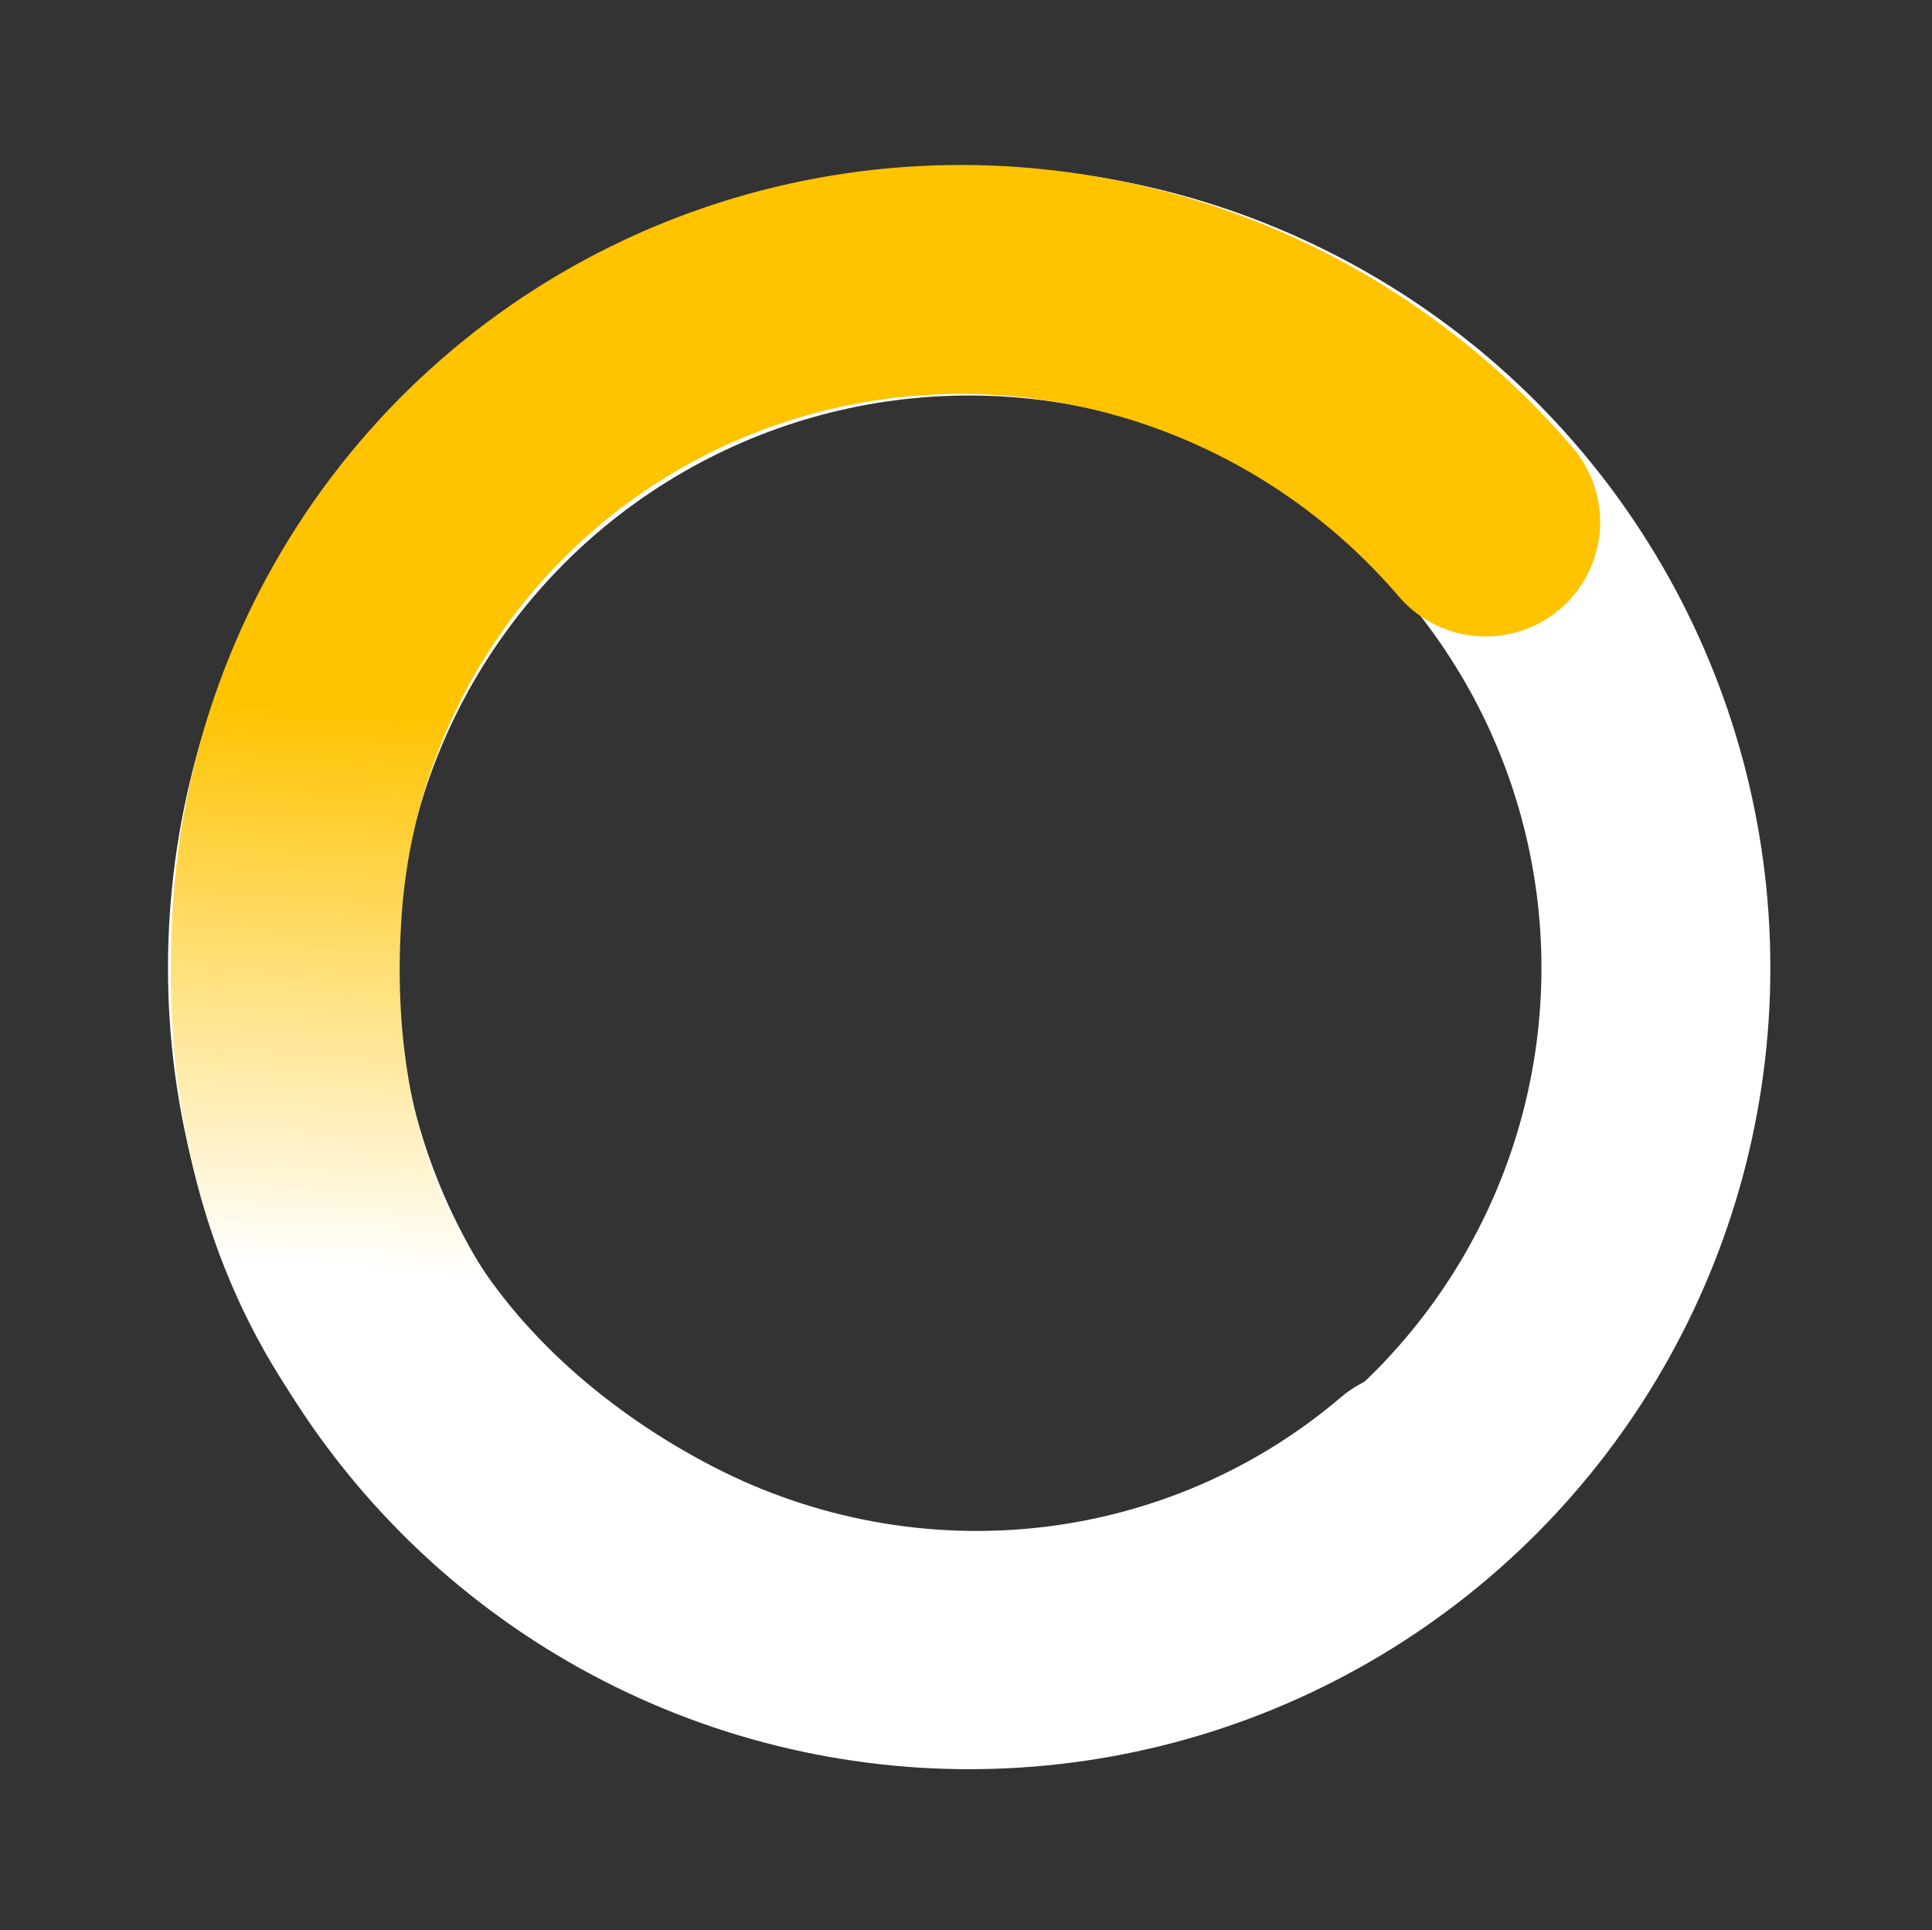
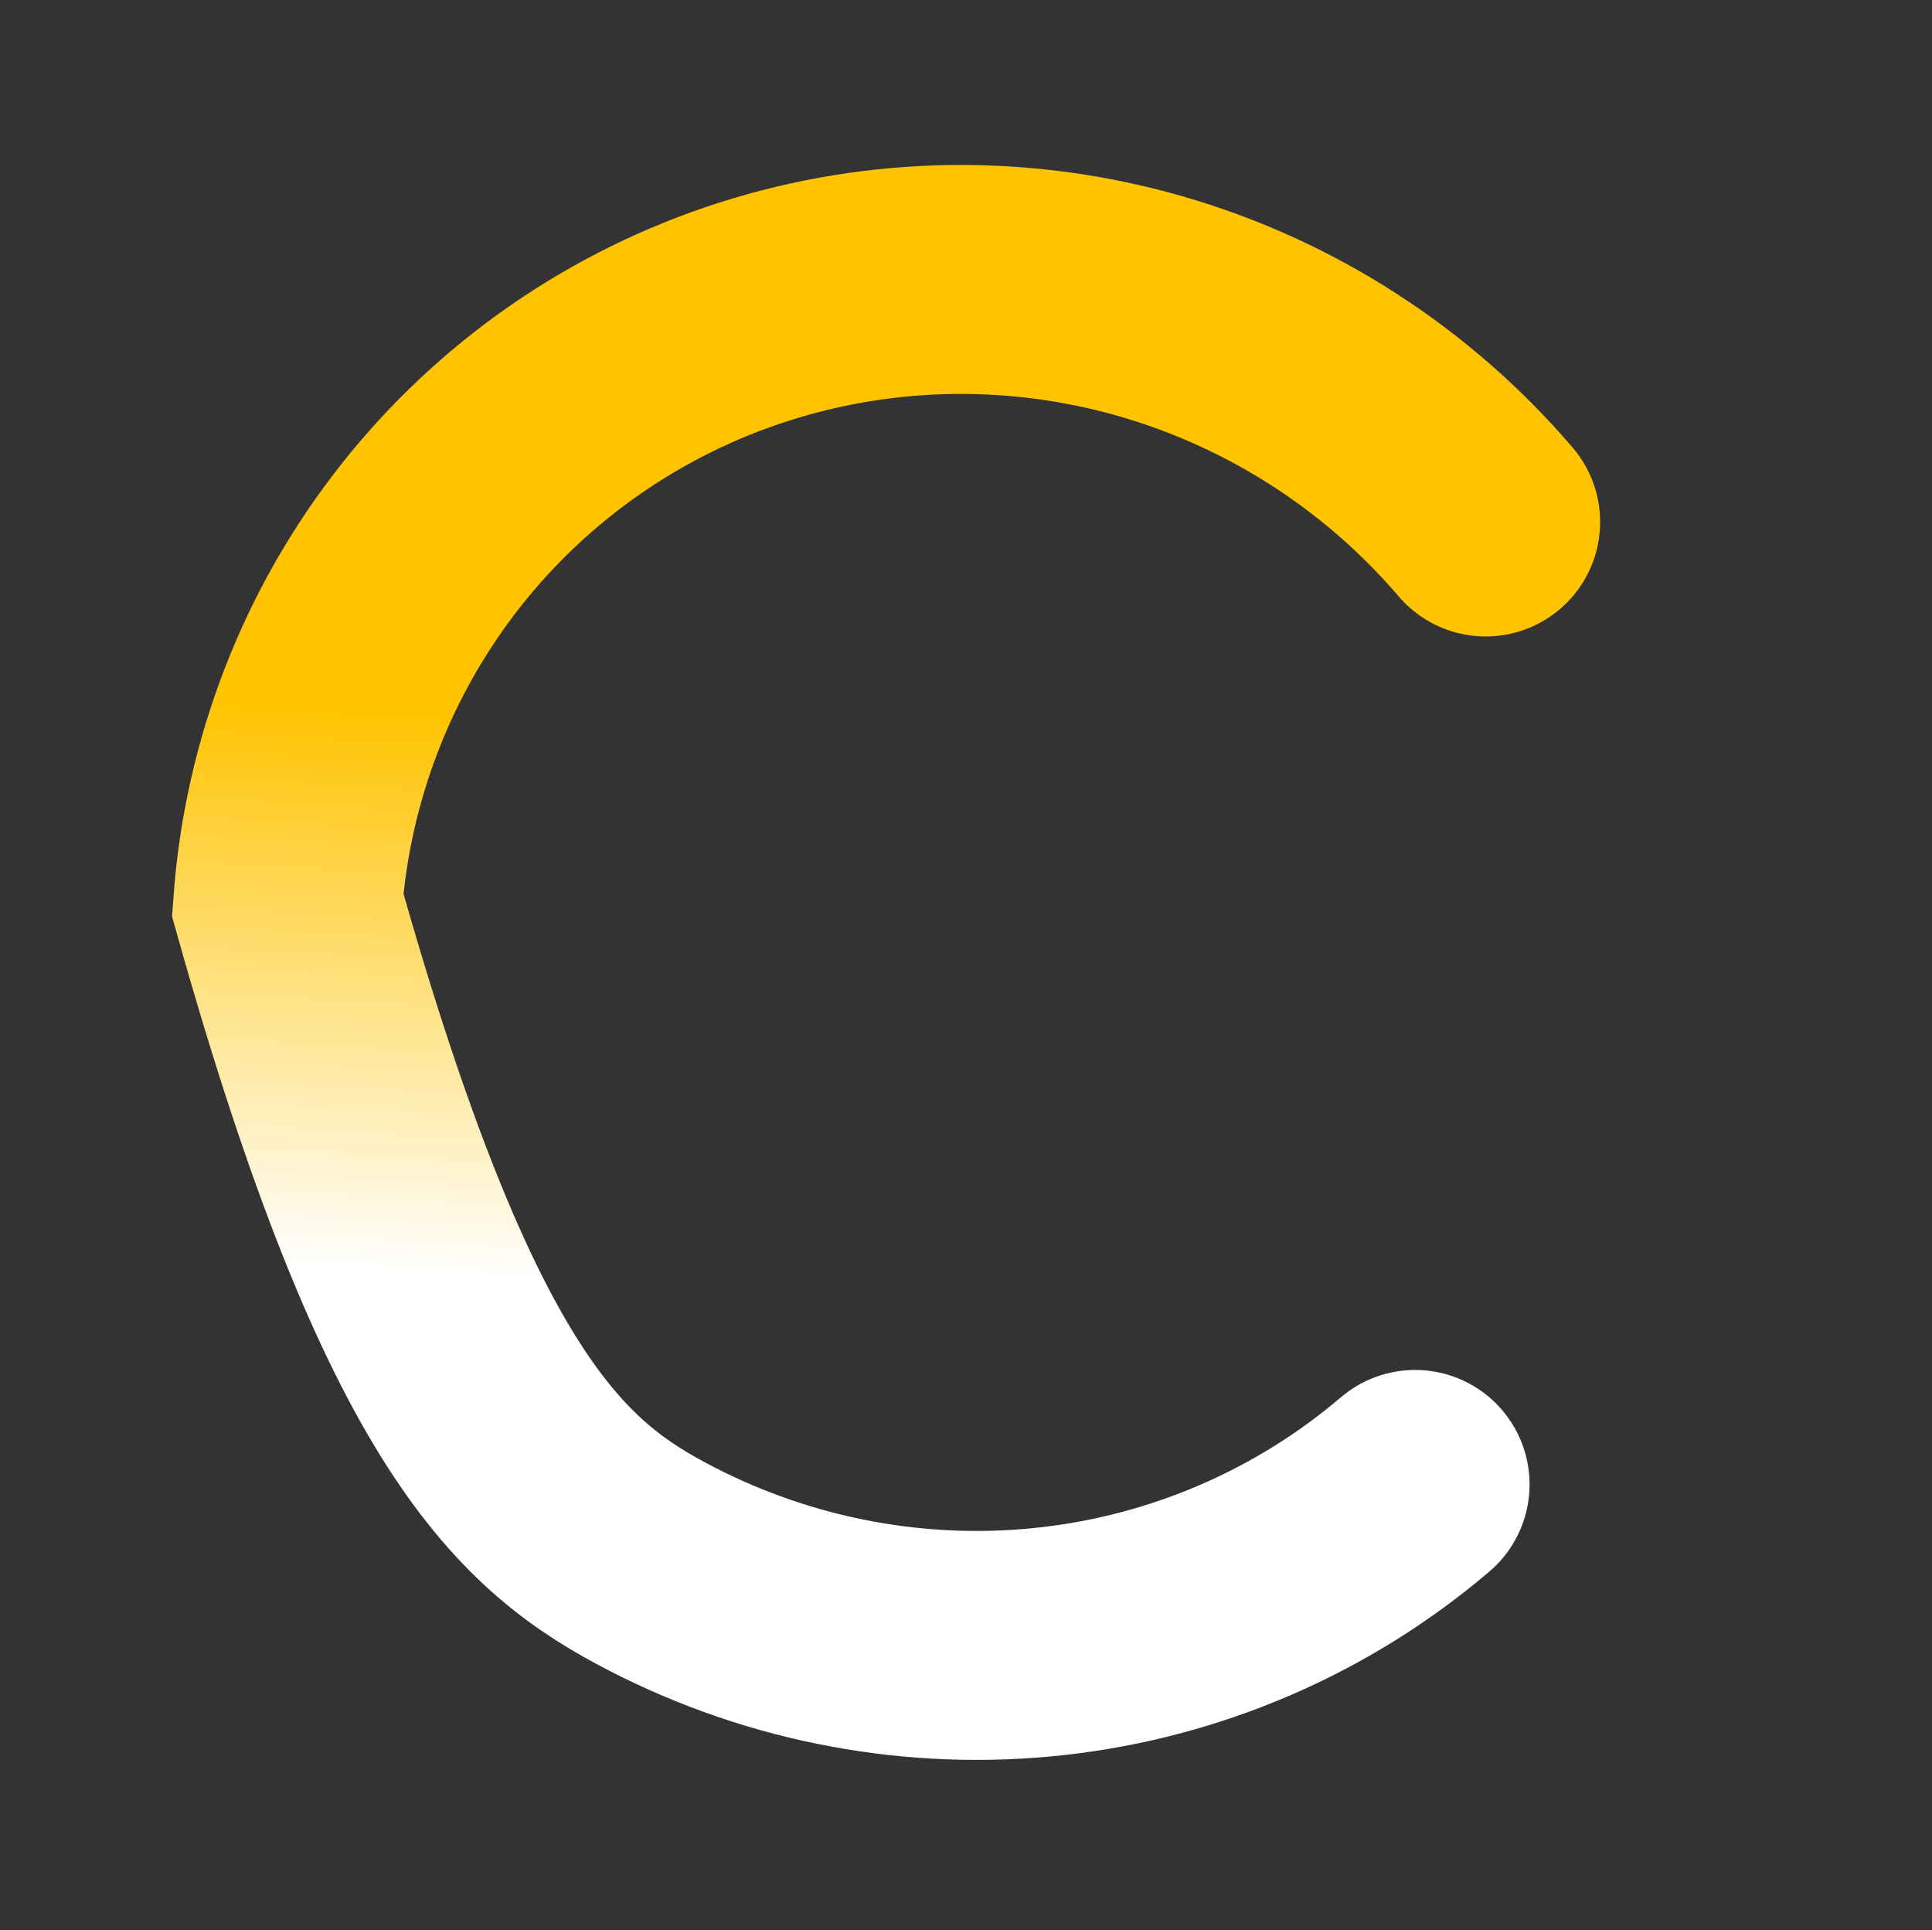
<svg xmlns="http://www.w3.org/2000/svg" width="844" height="843" viewBox="0 0 844 843" fill="none">
  <rect x="0" y="0" width="844" height="843" fill="#333333" stroke="none" />
-   <circle cx="423.386" cy="422.75" r="300" stroke="white" stroke-width="100" />
-   <path d="M649.021 227.998C610.456 182.904 559.514 150.106 502.636 133.75C445.759 117.395 385.5 118.217 329.48 136.113C273.461 154.008 224.197 188.174 187.917 234.289C151.638 280.404 129.973 336.397 125.662 395.187C121.352 453.978 129.776 513.6 158.886 565.25C187.997 616.901 236.487 658.258 289.207 685.359C341.927 712.46 401.322 723.411 459.882 716.827C518.442 710.244 573.536 686.421 618.197 648.373" stroke="url(#paint0_linear_59_5)" stroke-width="100" stroke-linecap="round" />
+   <path d="M649.021 227.998C610.456 182.904 559.514 150.106 502.636 133.75C445.759 117.395 385.5 118.217 329.48 136.113C273.461 154.008 224.197 188.174 187.917 234.289C151.638 280.404 129.973 336.397 125.662 395.187C187.997 616.901 236.487 658.258 289.207 685.359C341.927 712.46 401.322 723.411 459.882 716.827C518.442 710.244 573.536 686.421 618.197 648.373" stroke="url(#paint0_linear_59_5)" stroke-width="100" stroke-linecap="round" />
  <defs>
    <linearGradient id="paint0_linear_59_5" x1="396.941" y1="569.376" x2="411.871" y2="325.55" gradientUnits="userSpaceOnUse">
      <stop stop-color="white" />
      <stop offset="1" stop-color="#FFC300" />
    </linearGradient>
  </defs>
</svg>